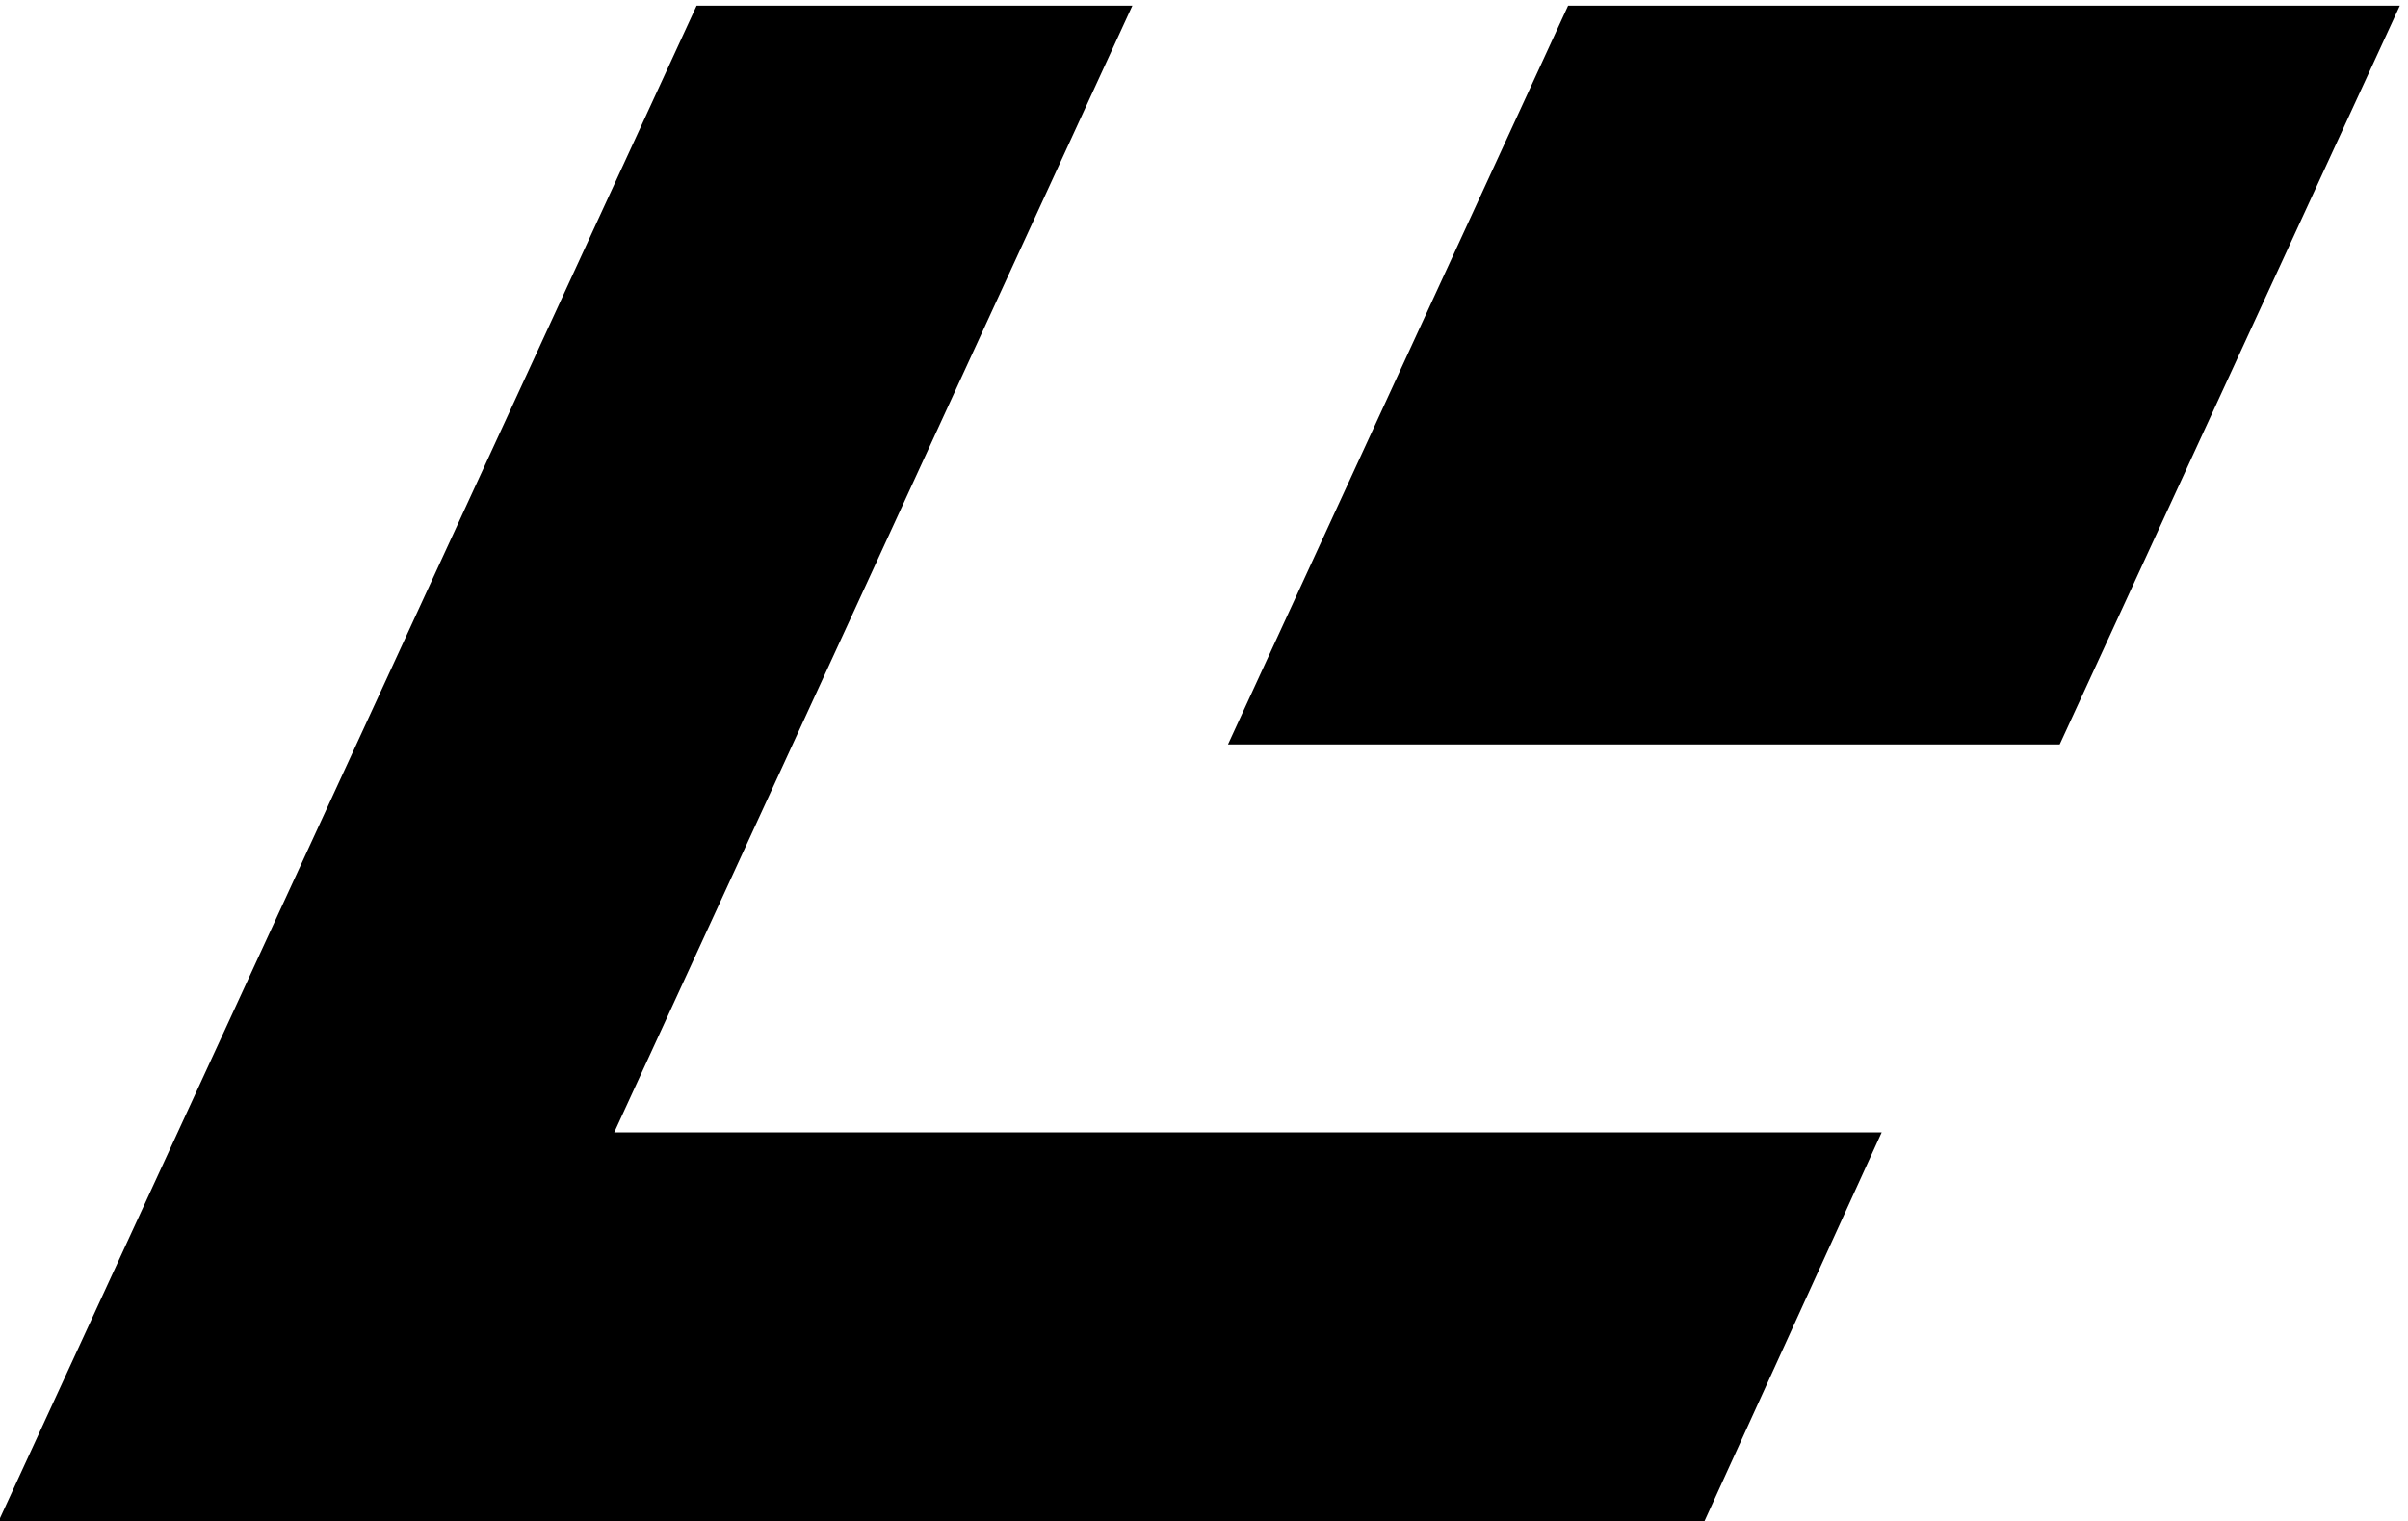
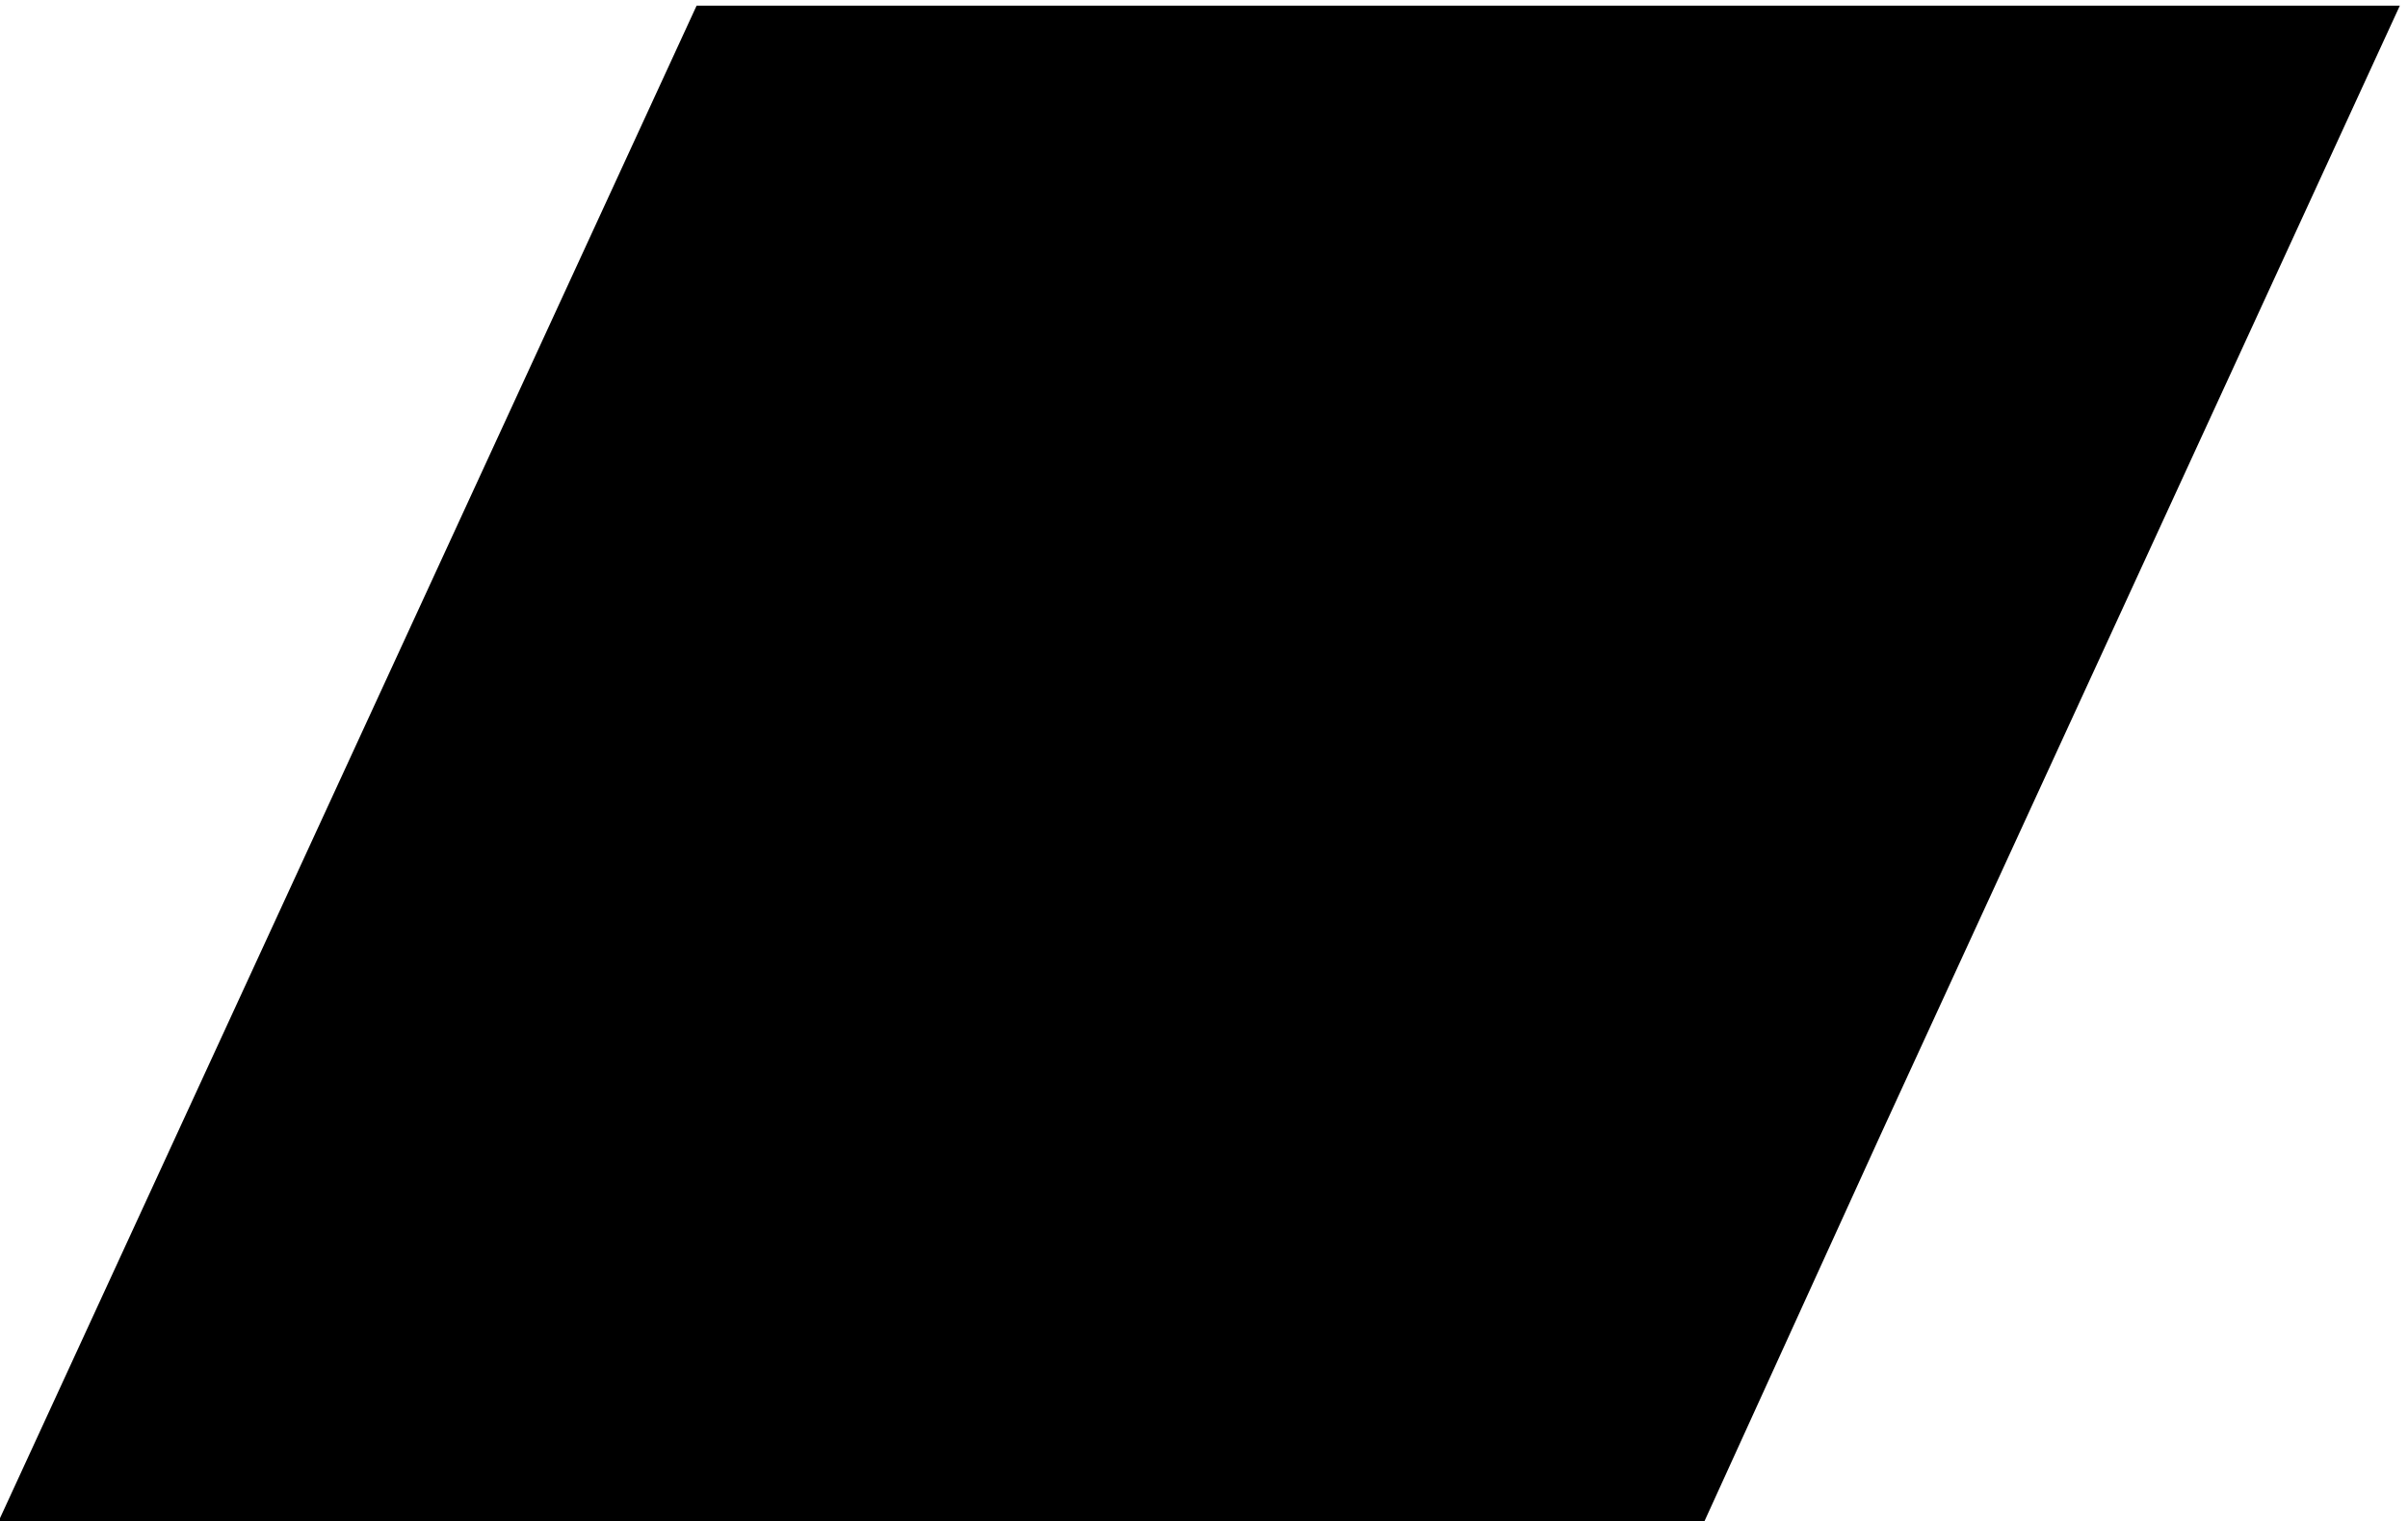
<svg xmlns="http://www.w3.org/2000/svg" width="100%" height="100%" version="1.1" viewBox="0 0 120.53 76.133">
  <g transform="translate(-44.434 -2.367)">
-     <path transform="matrix(.133 0 0 -.133 0 116)" d="m596.25 852.25-263-571h642l67.002 147h-477l195 424zm327.99 0-128-278h313.01l128 278z" />
+     <path transform="matrix(.133 0 0 -.133 0 116)" d="m596.25 852.25-263-571h642l67.002 147l195 424zm327.99 0-128-278h313.01l128 278z" />
  </g>
</svg>